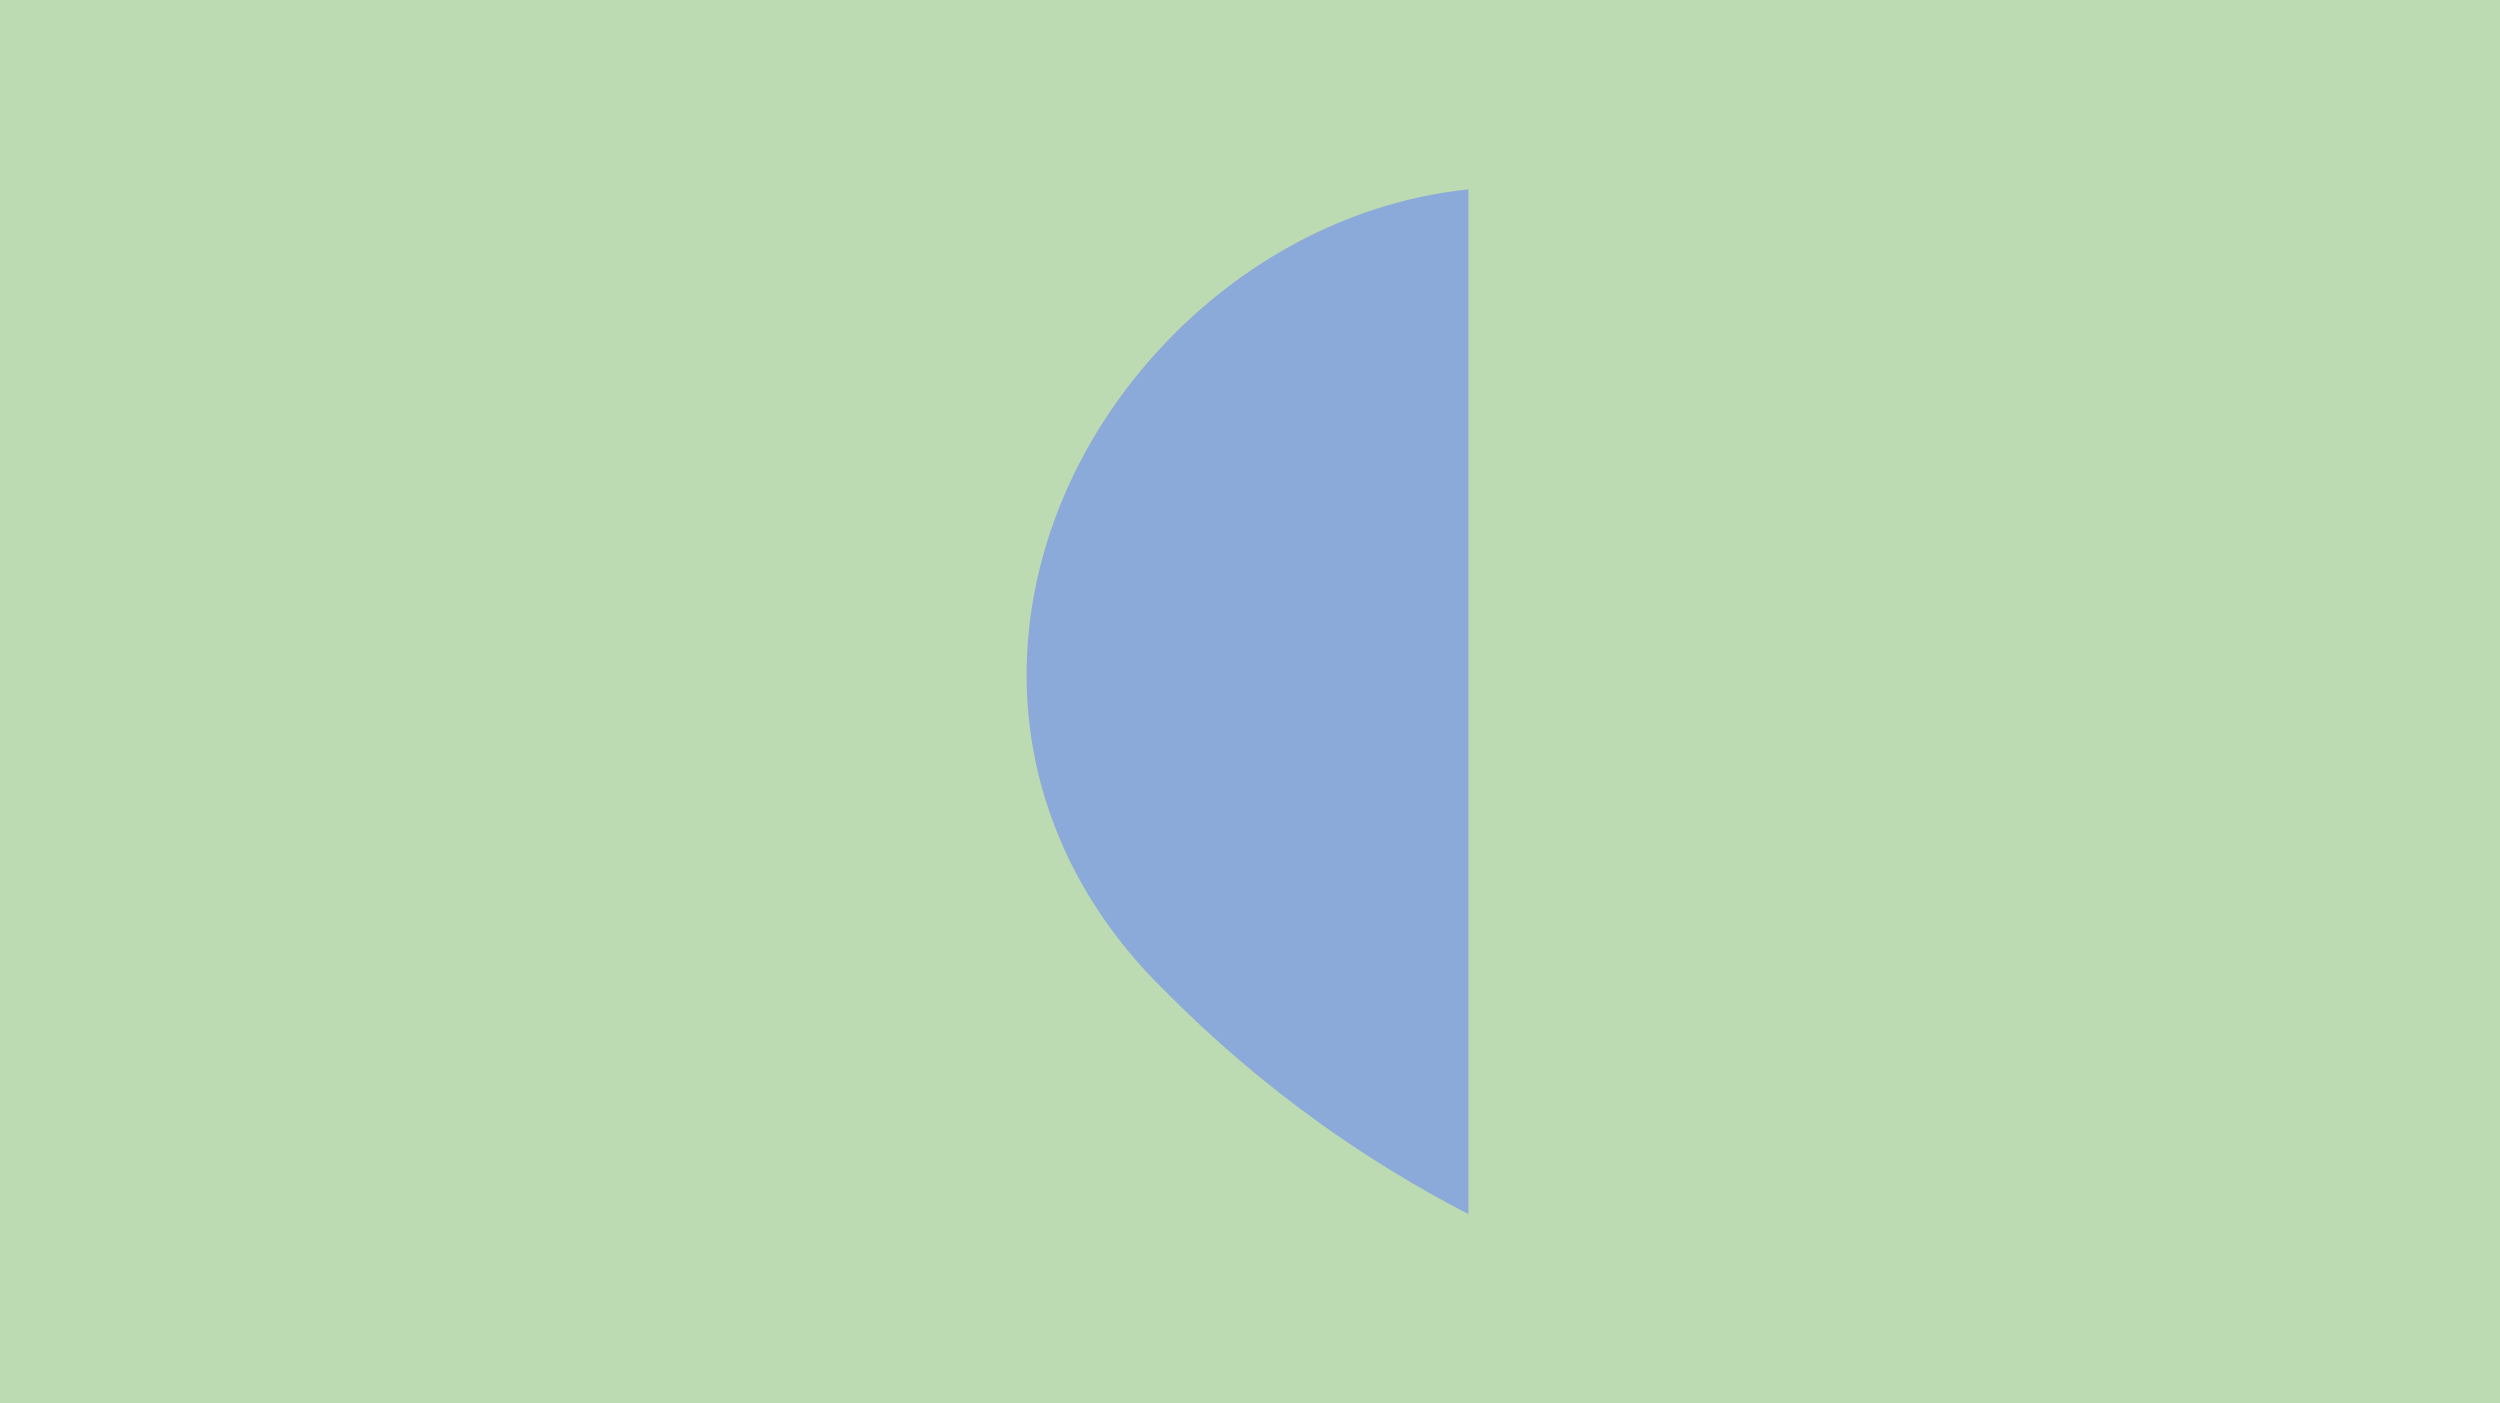
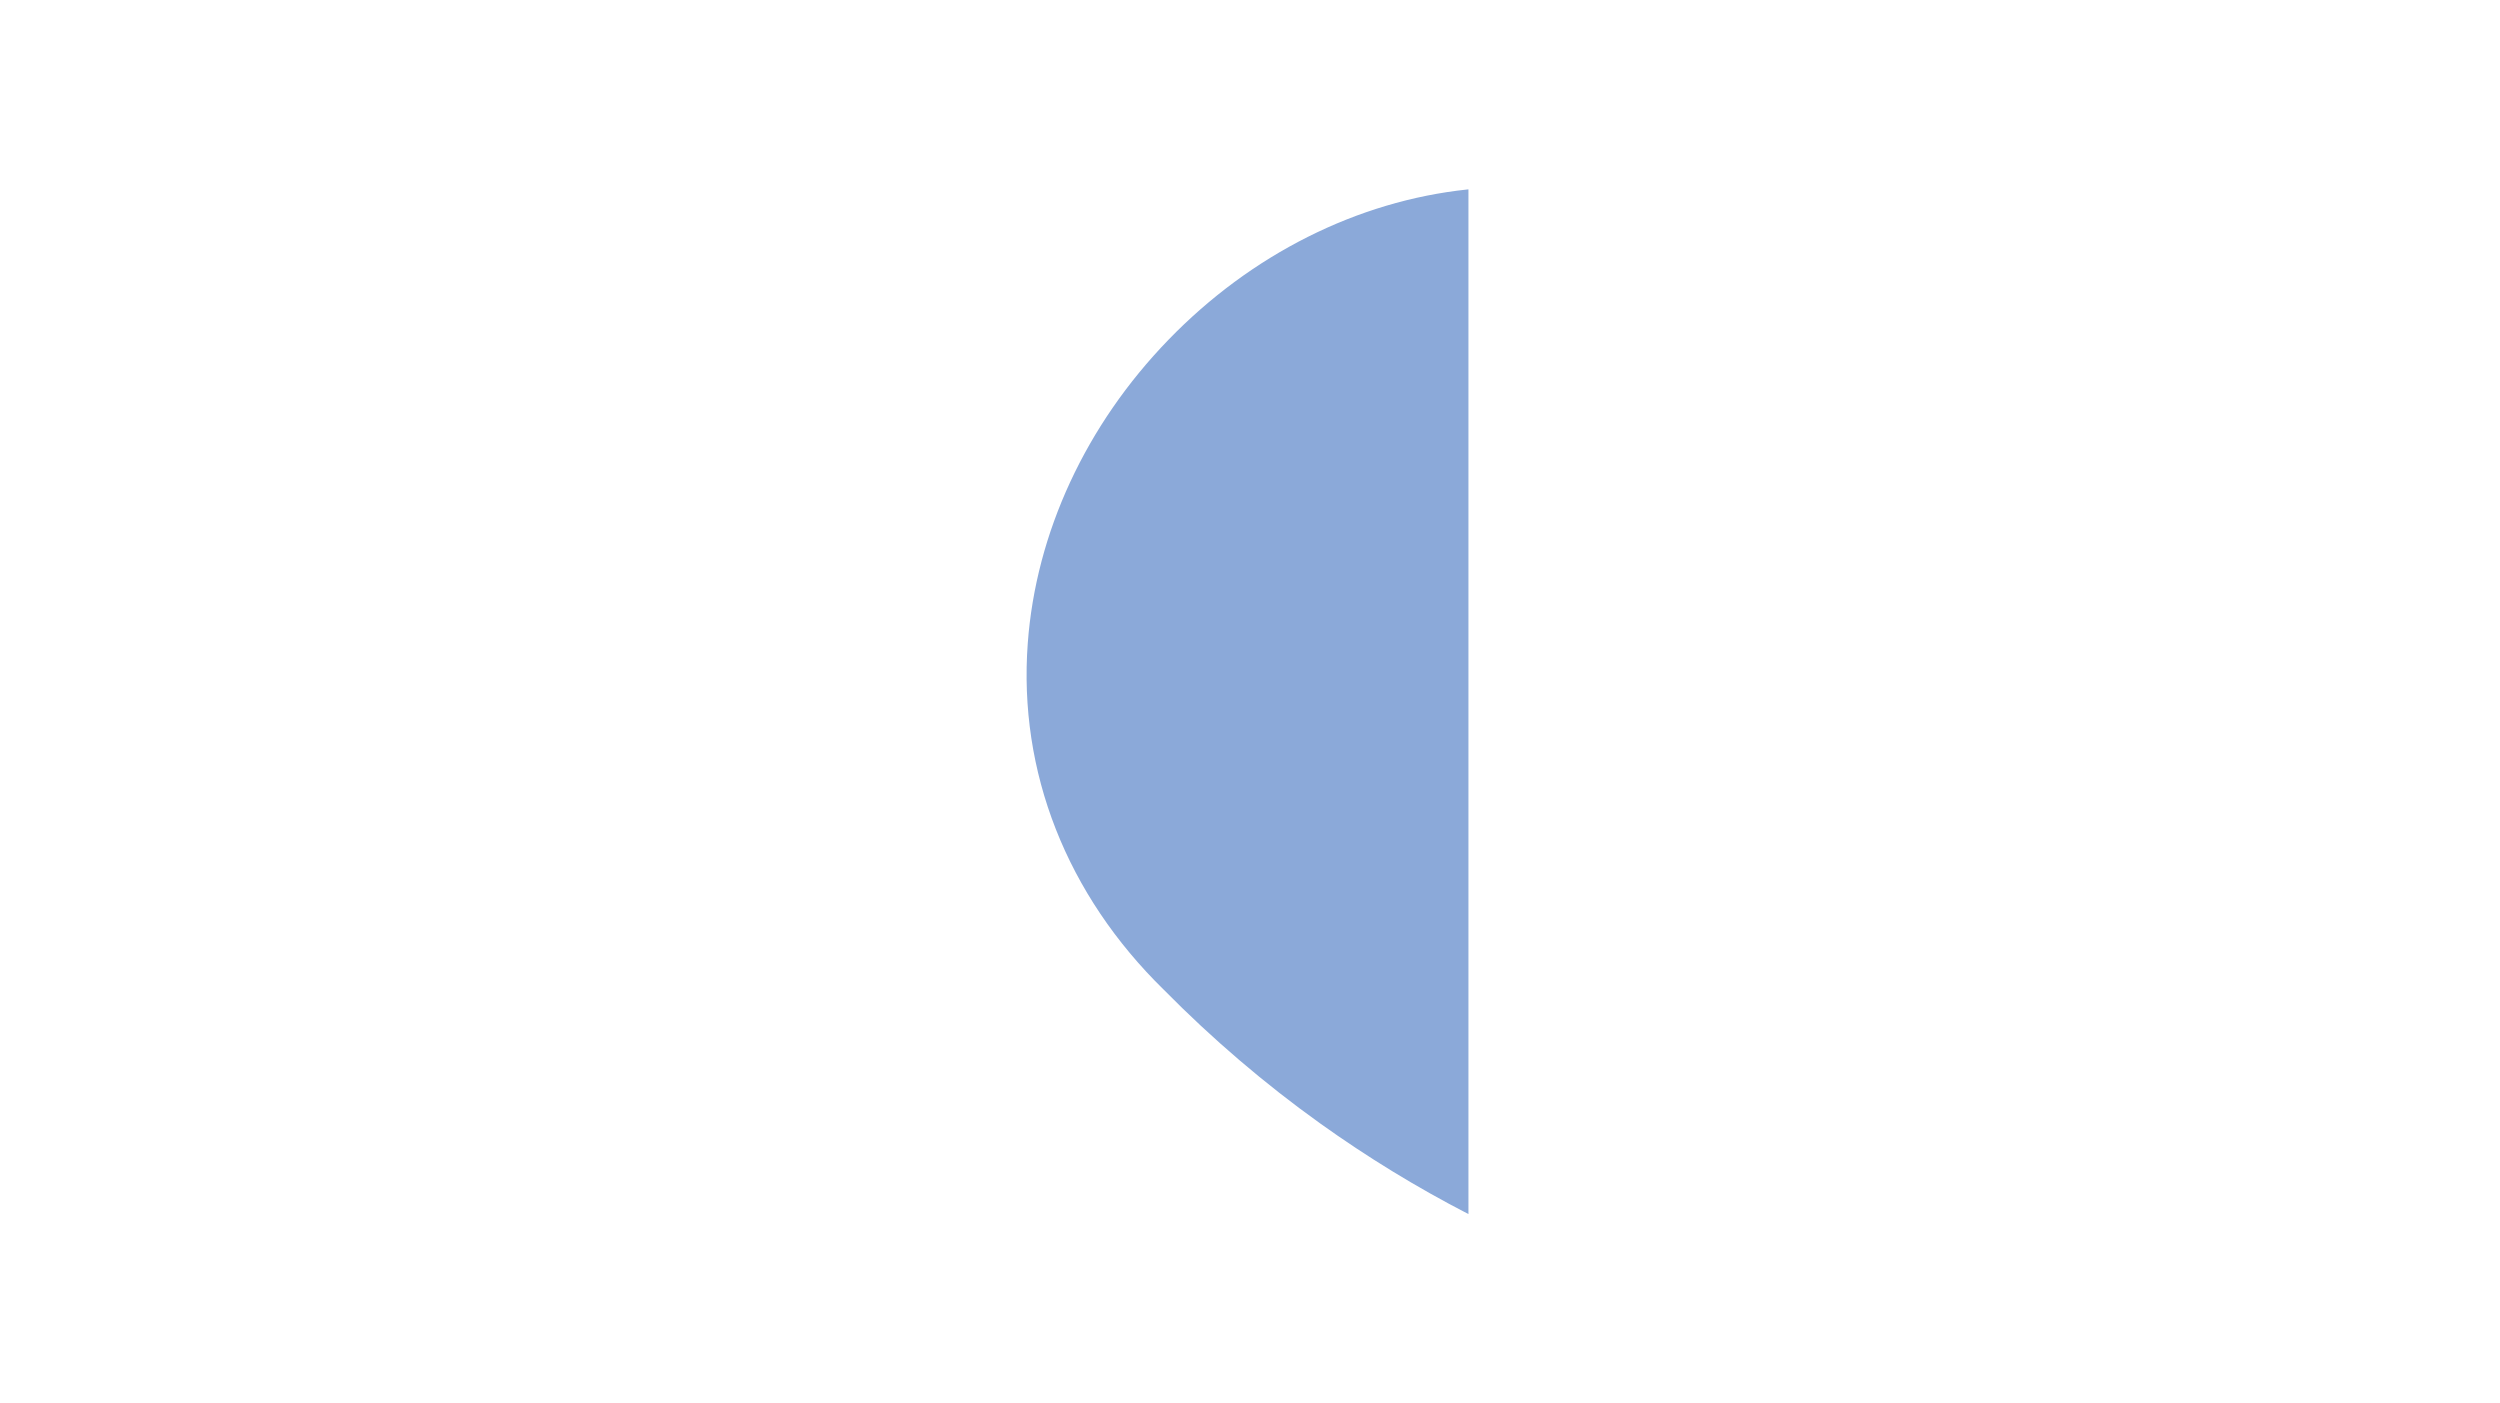
<svg xmlns="http://www.w3.org/2000/svg" id="Layer_2" viewBox="0 0 1923.82 1080">
  <defs>
    <style>
      .cls-1 {
        fill: #bcdbb2;
      }

      .cls-2 {
        fill: #8ba9d9;
      }
    </style>
  </defs>
  <g id="image_x5F_19">
    <g>
-       <rect class="cls-1" width="1923.82" height="1080" />
      <path class="cls-2" d="M790.9,494.94c6.25-84.94,44.71-167.9,108.32-233.53,63.57-65.63,145.29-106.66,230.02-115.61.24-.04.52-.04.77-.08v121.99s0,98.48,0,98.48v329.55s0,99.61,0,99.61v138.92c-39.71-20.48-77.8-43.78-114.13-69.78-42.69-30.56-83.08-65.11-120.13-102.68-74.94-73.21-112.19-167.9-104.85-266.87Z" />
    </g>
  </g>
</svg>